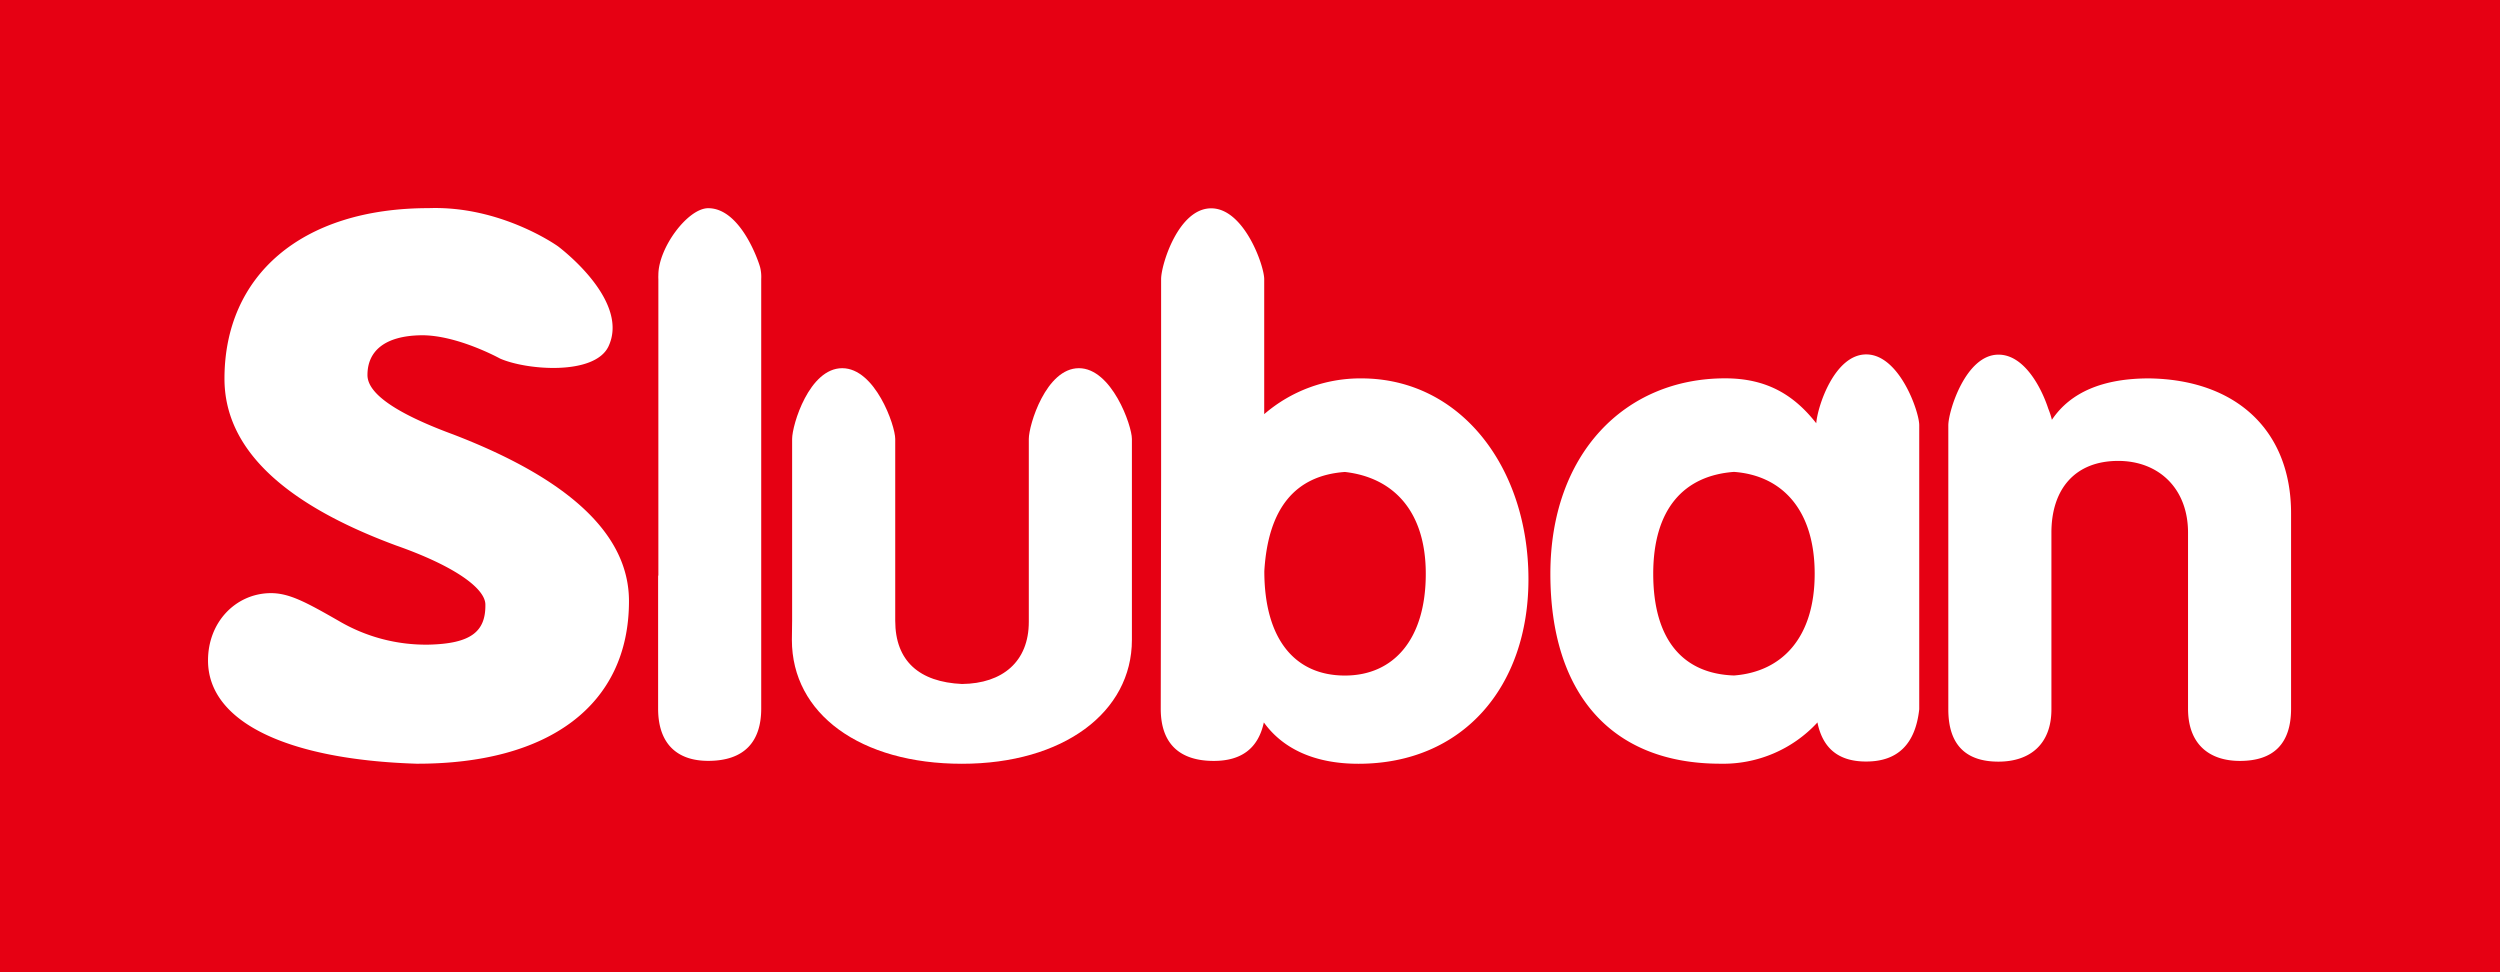
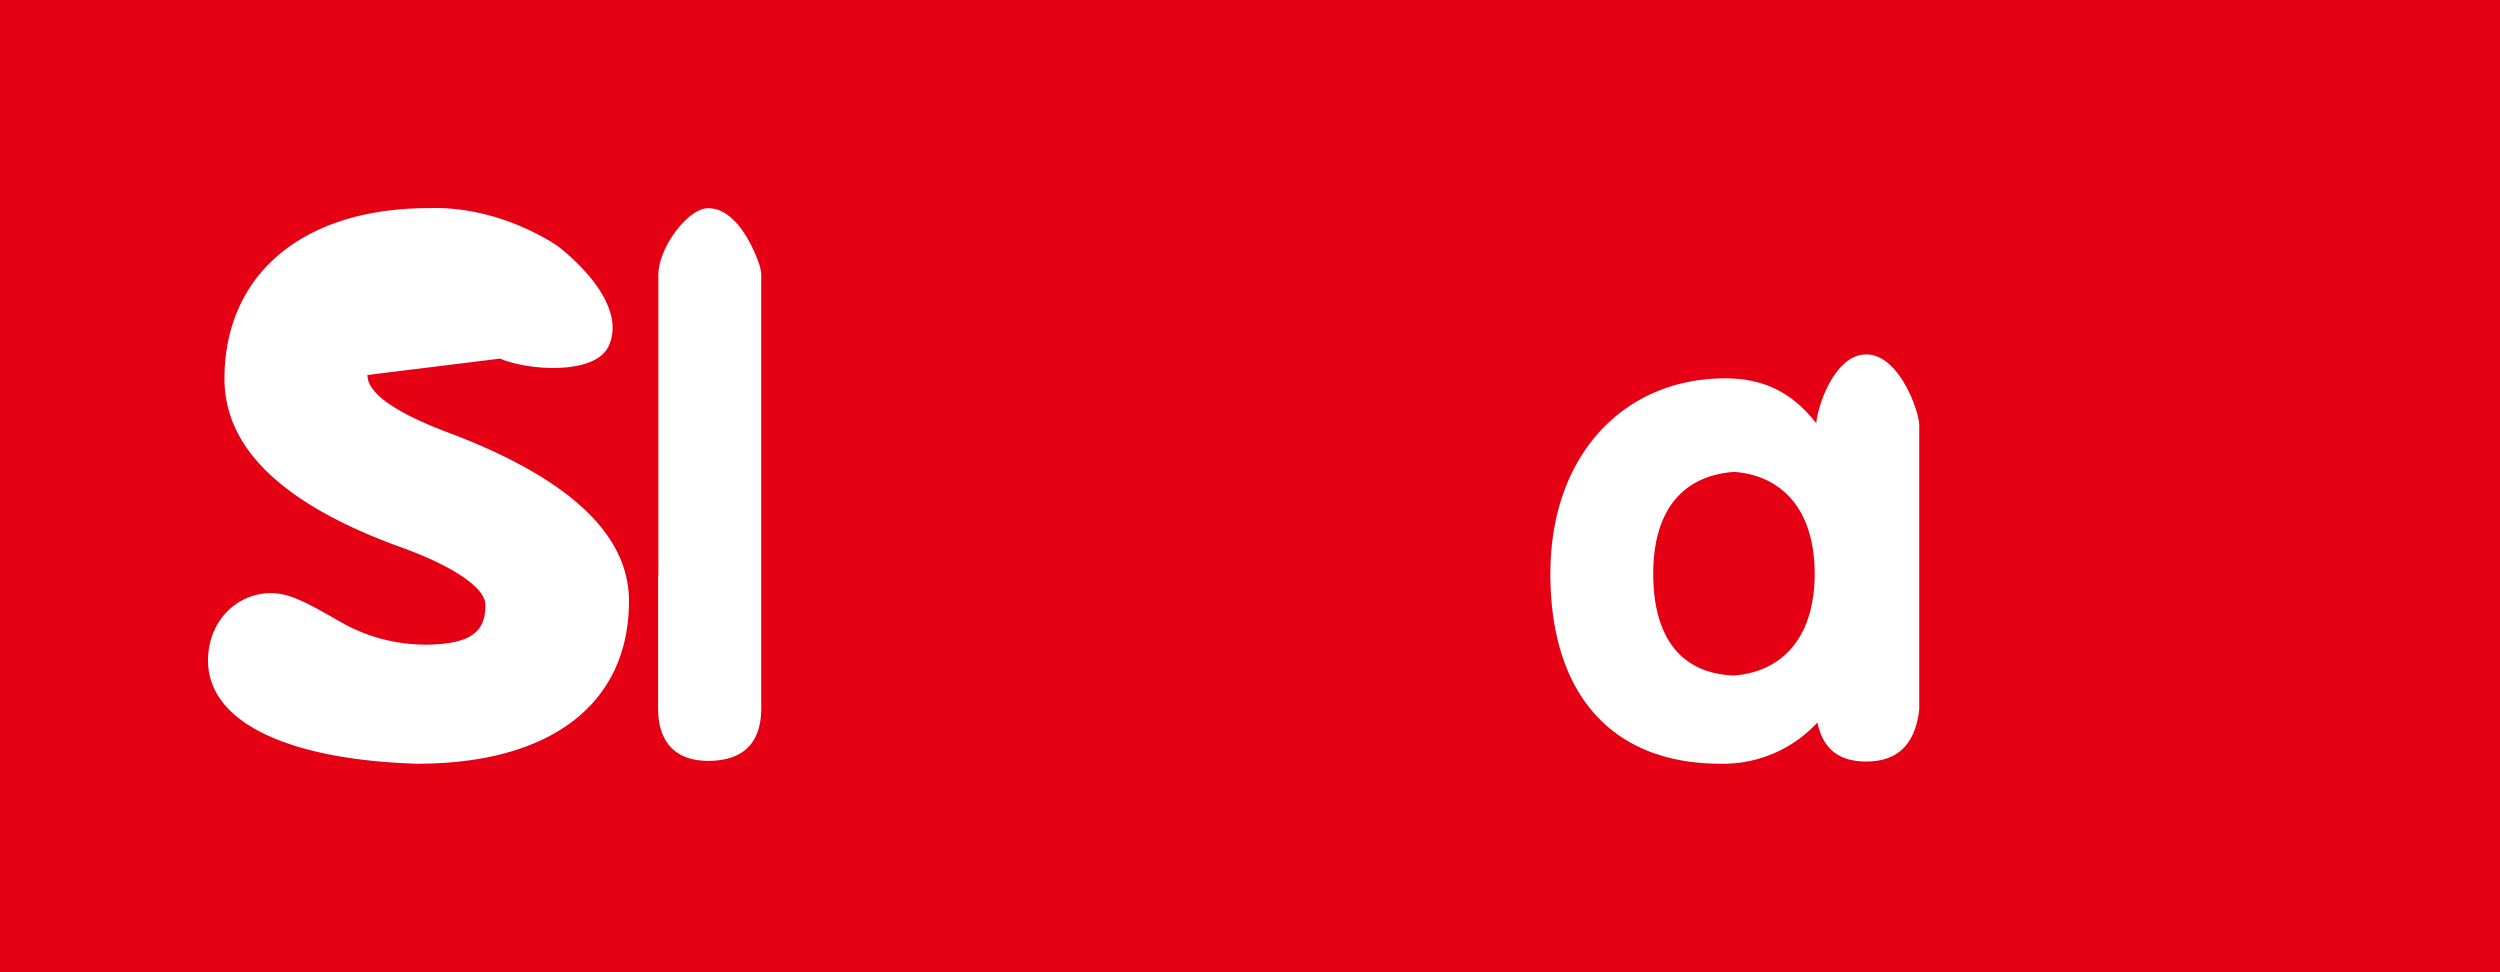
<svg xmlns="http://www.w3.org/2000/svg" id="图层_1" data-name="图层 1" viewBox="0 0 411.74 160.12">
  <rect x="0" y="0" width="411.74" height="160.12" fill="#333333" stroke="none" />
  <defs>
    <style>.cls-1{fill:#e60013;}.cls-2{fill:#fff;}</style>
  </defs>
  <title>logo</title>
  <polygon class="cls-1" points="274.5 0 137.25 0 0 0 0 160.12 137.25 160.12 274.5 160.12 411.74 160.12 411.74 0 274.5 0" />
  <path class="cls-2" d="M197.2,179.74V130.91a6.26,6.26,0,0,1,0-.68c0-4.49,4.86-11,8.21-11,5.4,0,8.38,9,8.56,9.77a6.61,6.61,0,0,1,.17,1.89v70.76c0,5.42-2.76,8.6-8.73,8.6-5.2,0-8.25-2.89-8.25-8.6V179.74Z" transform="translate(-88.77 -84.94)" />
-   <path class="cls-2" d="M219.23,187.17V157.23c0-2.32,2.82-11.65,8.25-11.65s8.73,9.43,8.73,11.65v29.94c0,6.67,4,10.1,11,10.42,6.69-.07,11-3.7,11-10.23V157.23c0-2.32,2.85-11.65,8.25-11.65s8.73,9.43,8.73,11.65v33.09c0,11.93-11.3,20.41-28,20.41s-28-8.2-28-20.41Z" transform="translate(-88.77 -84.94)" />
  <path class="cls-2" d="M388.11,204l0-.09a21.11,21.11,0,0,1-16,6.81c-18,0-28-11.6-28-31.28s12.21-32.19,28.79-32.19c6.87,0,11.35,2.75,15,7.4.2-2.76,3-11.34,8.23-11.34,5.46,0,8.73,9.43,8.73,11.65v46.79c-.63,5.74-3.54,8.61-8.73,8.61C391.64,210.37,389,208.25,388.11,204Zm-27.06-24.57c0,11,5,16.48,13.3,16.76,7.93-.6,13.29-6.25,13.29-16.76s-5.36-16.19-13.29-16.77C366.09,163.27,361.05,168.77,361.05,179.46Z" transform="translate(-88.77 -84.94)" />
-   <path class="cls-2" d="M426.11,152.24a13.36,13.36,0,0,1,.6,1.84c3.05-4.55,8.42-6.82,16-6.82,14.4.2,23.39,8.62,23.39,22.21v32.19c0,5.79-2.91,8.6-8.42,8.6-5.17,0-8.55-2.86-8.55-8.6v-29c0-7.27-4.83-11.81-11.5-11.81-7.14,0-11,4.67-11,11.81v29.11c0,5.71-3.5,8.61-8.73,8.61s-8.25-2.64-8.25-8.61V155c0-2.32,2.85-11.65,8.25-11.65C422.09,143.33,424.94,148.66,426.11,152.24Z" transform="translate(-88.77 -84.94)" />
-   <path class="cls-2" d="M280,163.11V130.91c0-2.36,2.84-11.66,8.25-11.66s8.73,9.43,8.73,11.66v22.24a24.23,24.23,0,0,1,16-5.89c16.39,0,27.52,14.7,27.52,33.09,0,17.66-10.77,30.38-28,30.38-7.34,0-12.51-2.55-15.58-6.81-.92,4.26-3.68,6.34-8.25,6.34-5.52,0-8.73-2.73-8.73-8.6ZM297,179c0,11.17,5,17.2,13.27,17.2,8,0,13.32-5.93,13.32-16.76,0-10.34-5.35-15.86-13.32-16.77Q297.92,163.56,297,179Z" transform="translate(-88.77 -84.94)" />
-   <path class="cls-2" d="M171.14,144c4.45,1.94,15.55,2.78,17.84-2,3.16-6.69-5.49-14.32-8.28-16.47-.3-.22-9.55-6.73-21.33-6.31-21,0-33.63,11.14-33.63,28.09q0,17,28.24,27.46c9.88,3.47,14.69,7.13,14.73,9.72.07,4.48-2.38,6.46-9.34,6.62a28.27,28.27,0,0,1-14.81-3.91c-5.52-3.16-8.28-4.65-11.42-4.57-5.57.15-10.11,4.75-10.11,11.09,0,10.15,13.11,16.33,34.33,17,21.72.06,35-9.59,35-26.78q0-16.31-28.93-27.44-14.16-5.22-14.14-9.8c0-3.92,2.82-6.43,8.76-6.54S171.14,144,171.14,144Z" transform="translate(-88.77 -84.94)" />
+   <path class="cls-2" d="M171.14,144c4.45,1.94,15.55,2.78,17.84-2,3.16-6.69-5.49-14.32-8.28-16.47-.3-.22-9.55-6.73-21.33-6.31-21,0-33.63,11.14-33.63,28.09q0,17,28.24,27.46c9.88,3.47,14.69,7.13,14.73,9.72.07,4.48-2.38,6.46-9.34,6.62a28.27,28.27,0,0,1-14.81-3.91c-5.52-3.16-8.28-4.65-11.42-4.57-5.57.15-10.11,4.75-10.11,11.09,0,10.15,13.11,16.33,34.33,17,21.72.06,35-9.59,35-26.78q0-16.31-28.93-27.44-14.16-5.22-14.14-9.8S171.14,144,171.14,144Z" transform="translate(-88.77 -84.94)" />
</svg>